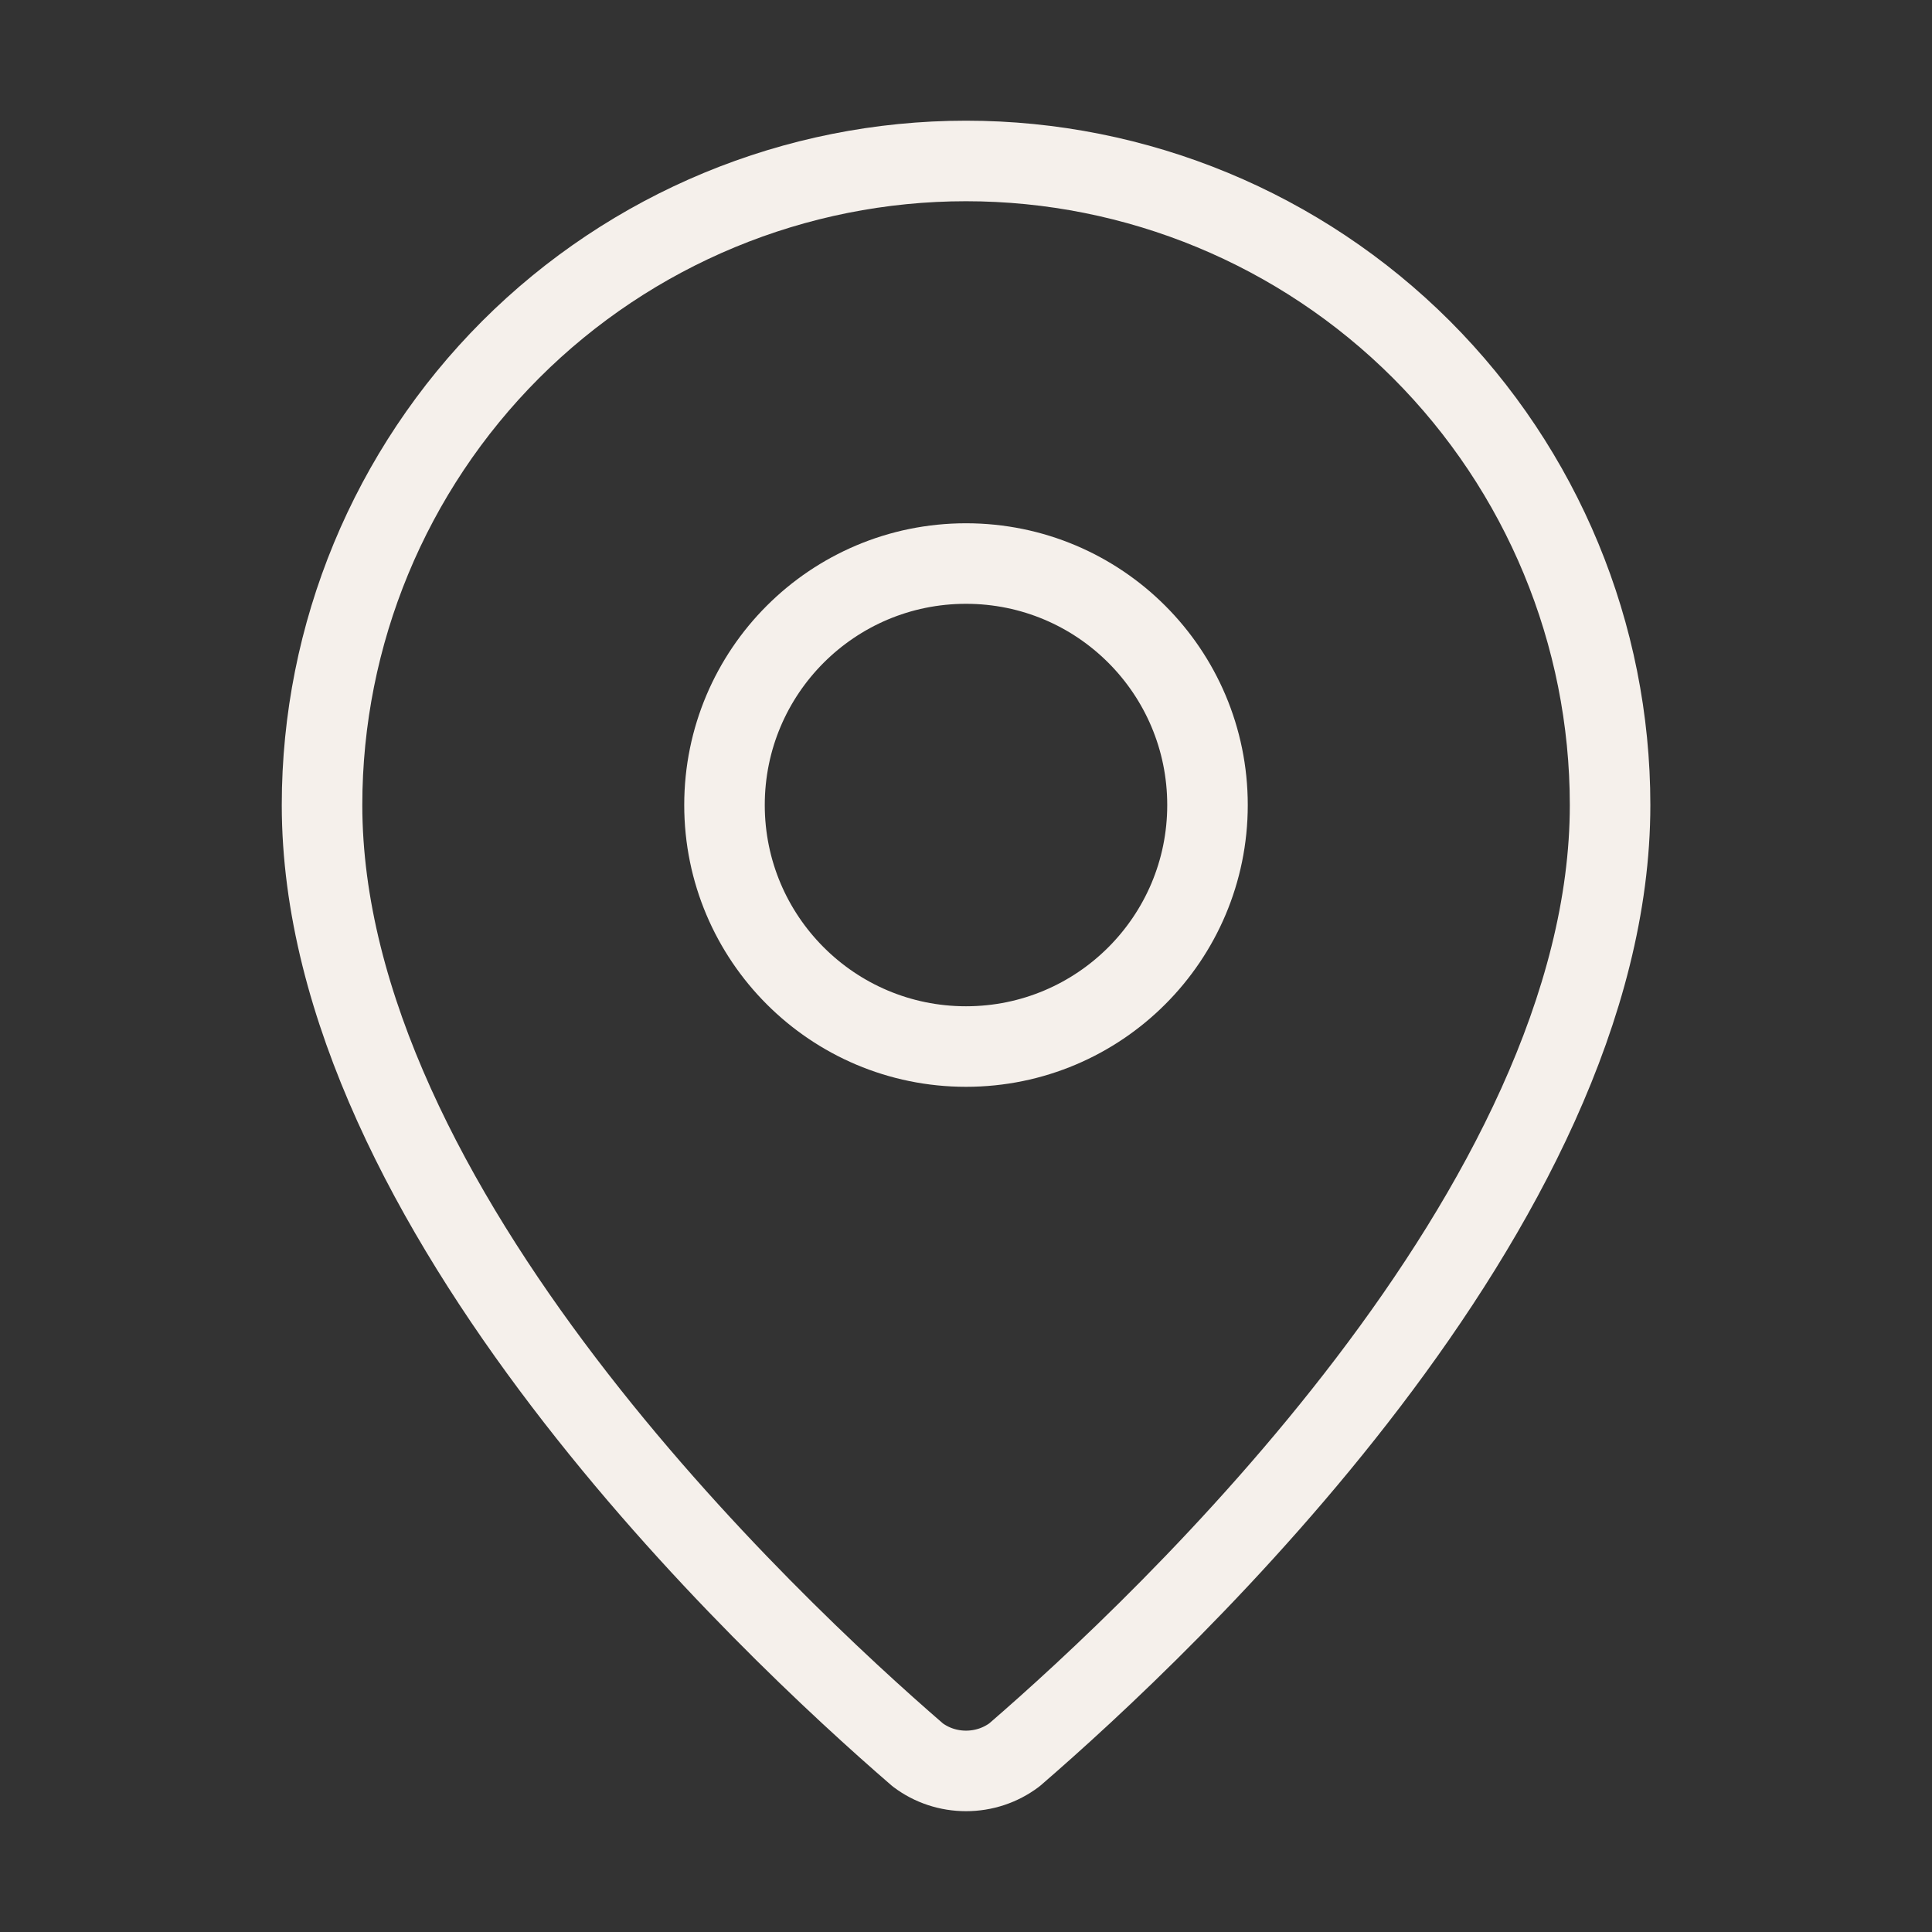
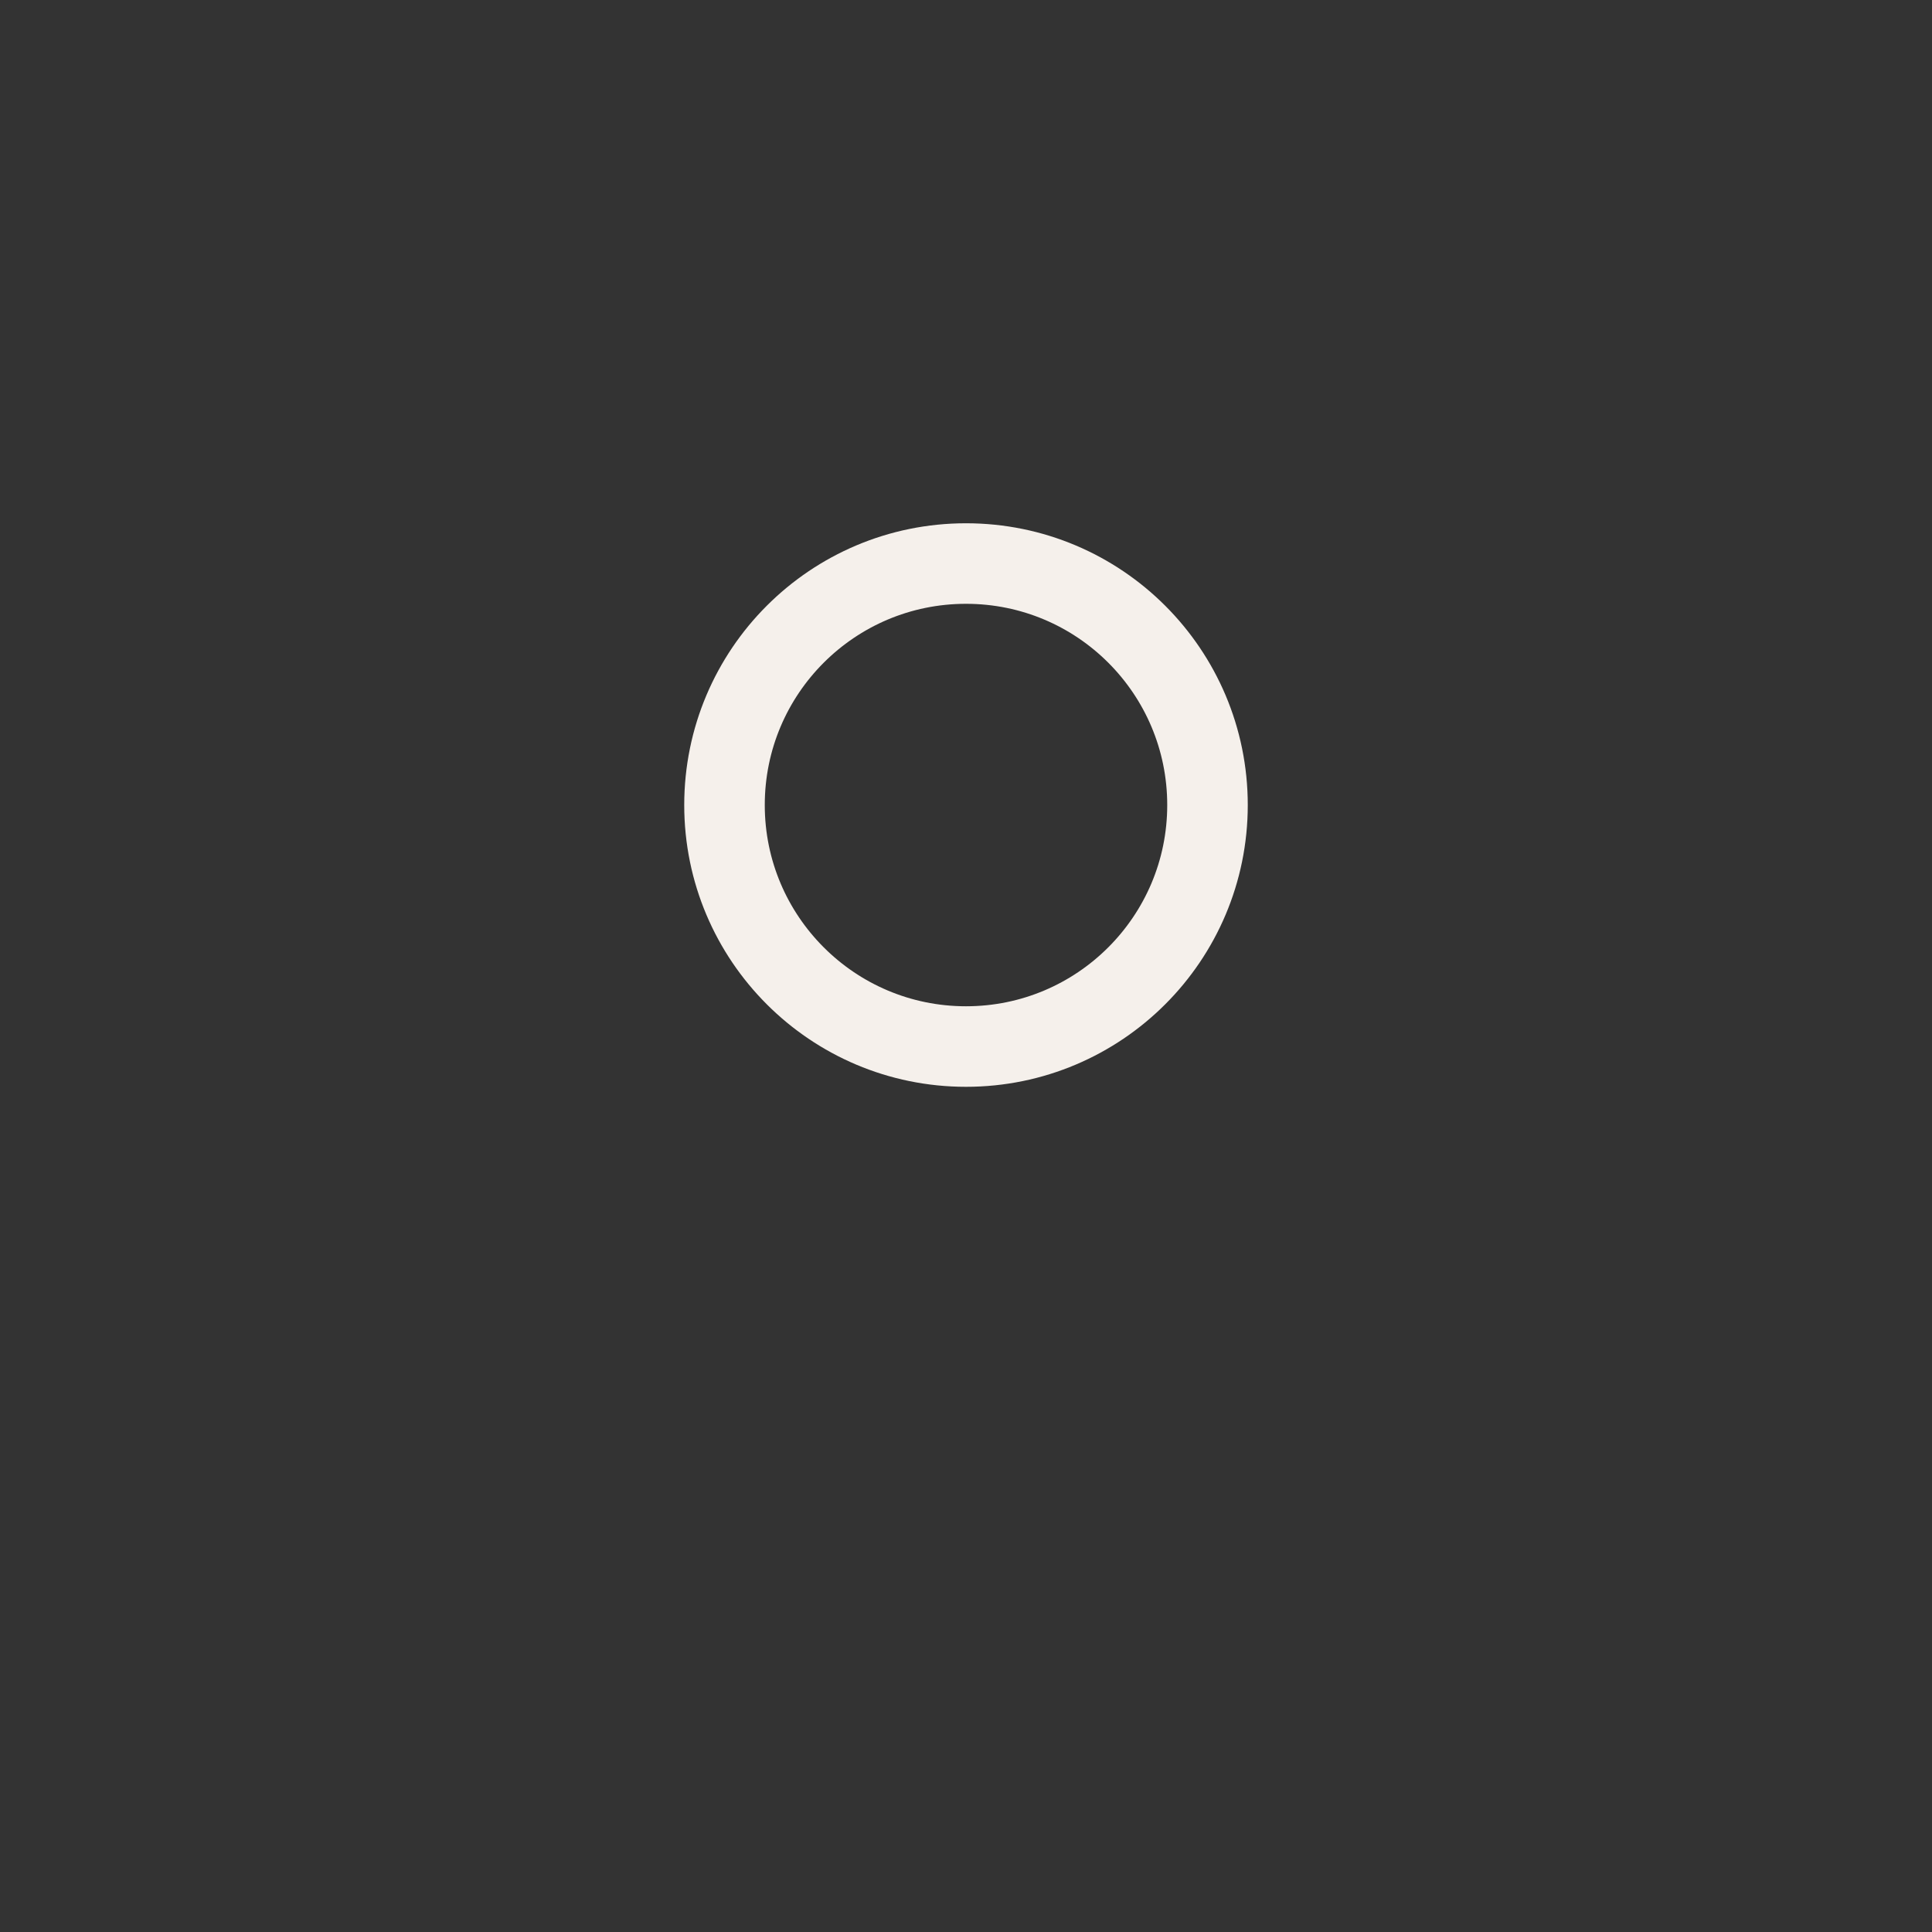
<svg xmlns="http://www.w3.org/2000/svg" fill="none" viewBox="0 0 16 16" height="16" width="16">
  <rect x="0" y="0" width="16" height="16" fill="#333333" stroke="none" />
-   <path stroke-linejoin="round" stroke-linecap="round" stroke-width="0.667" stroke="#F5F0EB" d="M13.334 6.667C13.334 9.995 9.641 13.462 8.401 14.533C8.285 14.62 8.145 14.666 8 14.666C7.856 14.666 7.715 14.62 7.6 14.533C6.36 13.462 2.667 9.995 2.667 6.667C2.667 5.252 3.229 3.896 4.229 2.895C5.229 1.895 6.586 1.333 8 1.333C9.415 1.333 10.771 1.895 11.772 2.895C12.772 3.896 13.334 5.252 13.334 6.667Z" />
  <path stroke-linejoin="round" stroke-linecap="round" stroke-width="0.667" stroke="#F5F0EB" d="M8 8.667C9.105 8.667 10 7.771 10 6.667C10 5.562 9.105 4.667 8 4.667C6.895 4.667 6 5.562 6 6.667C6 7.771 6.895 8.667 8 8.667Z" />
</svg>